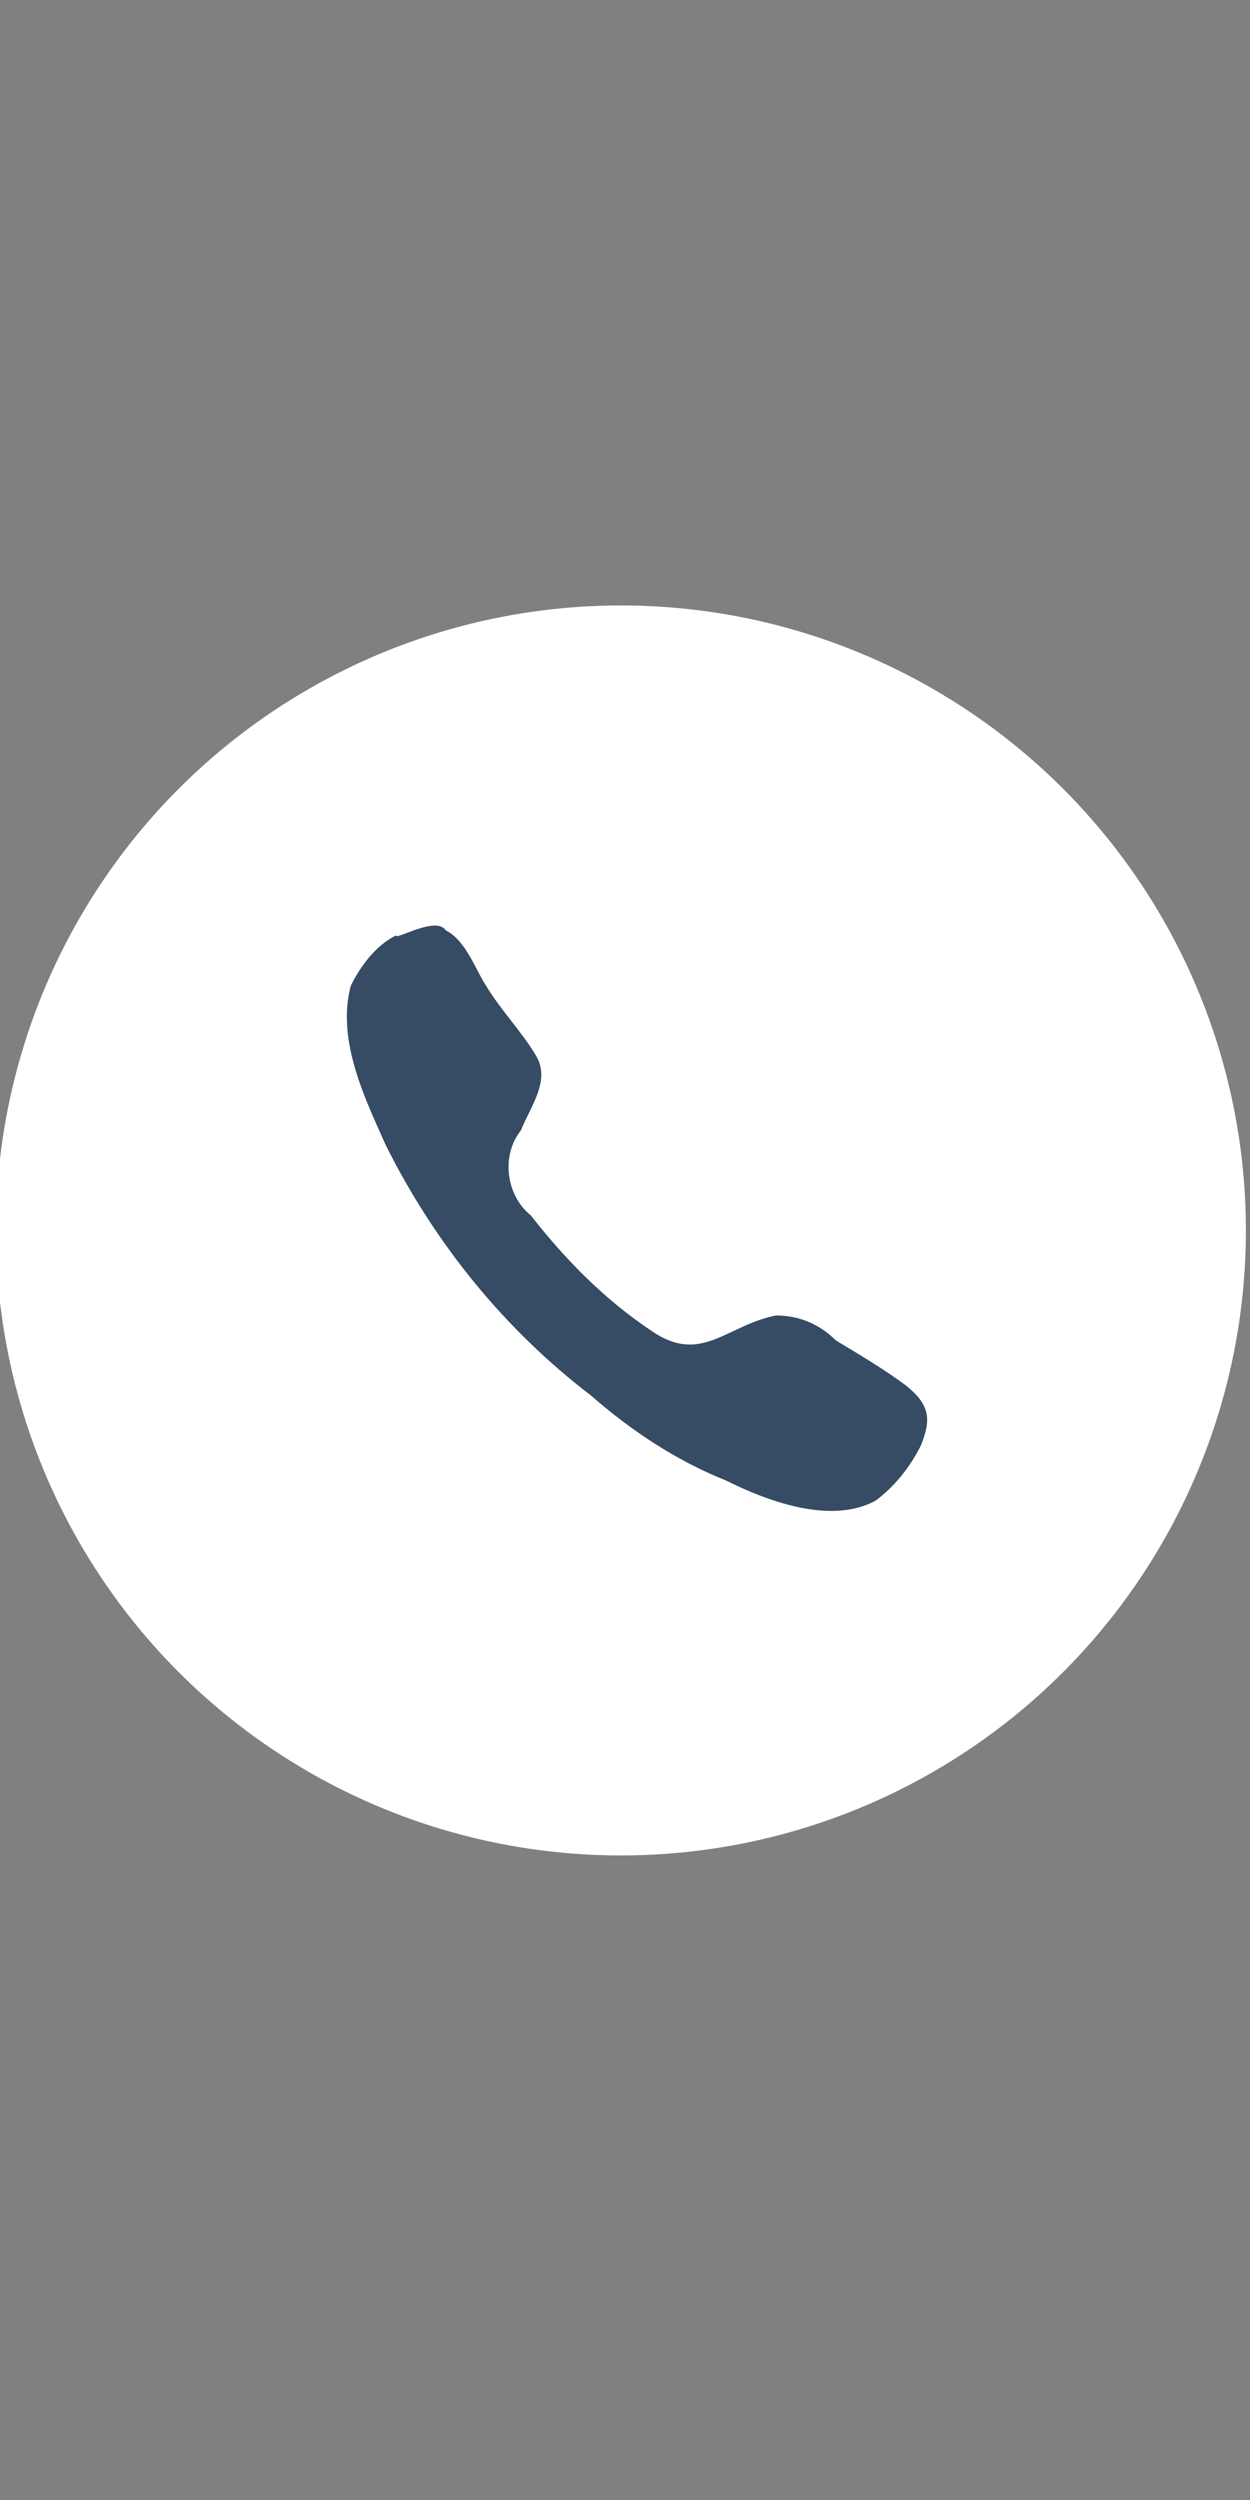
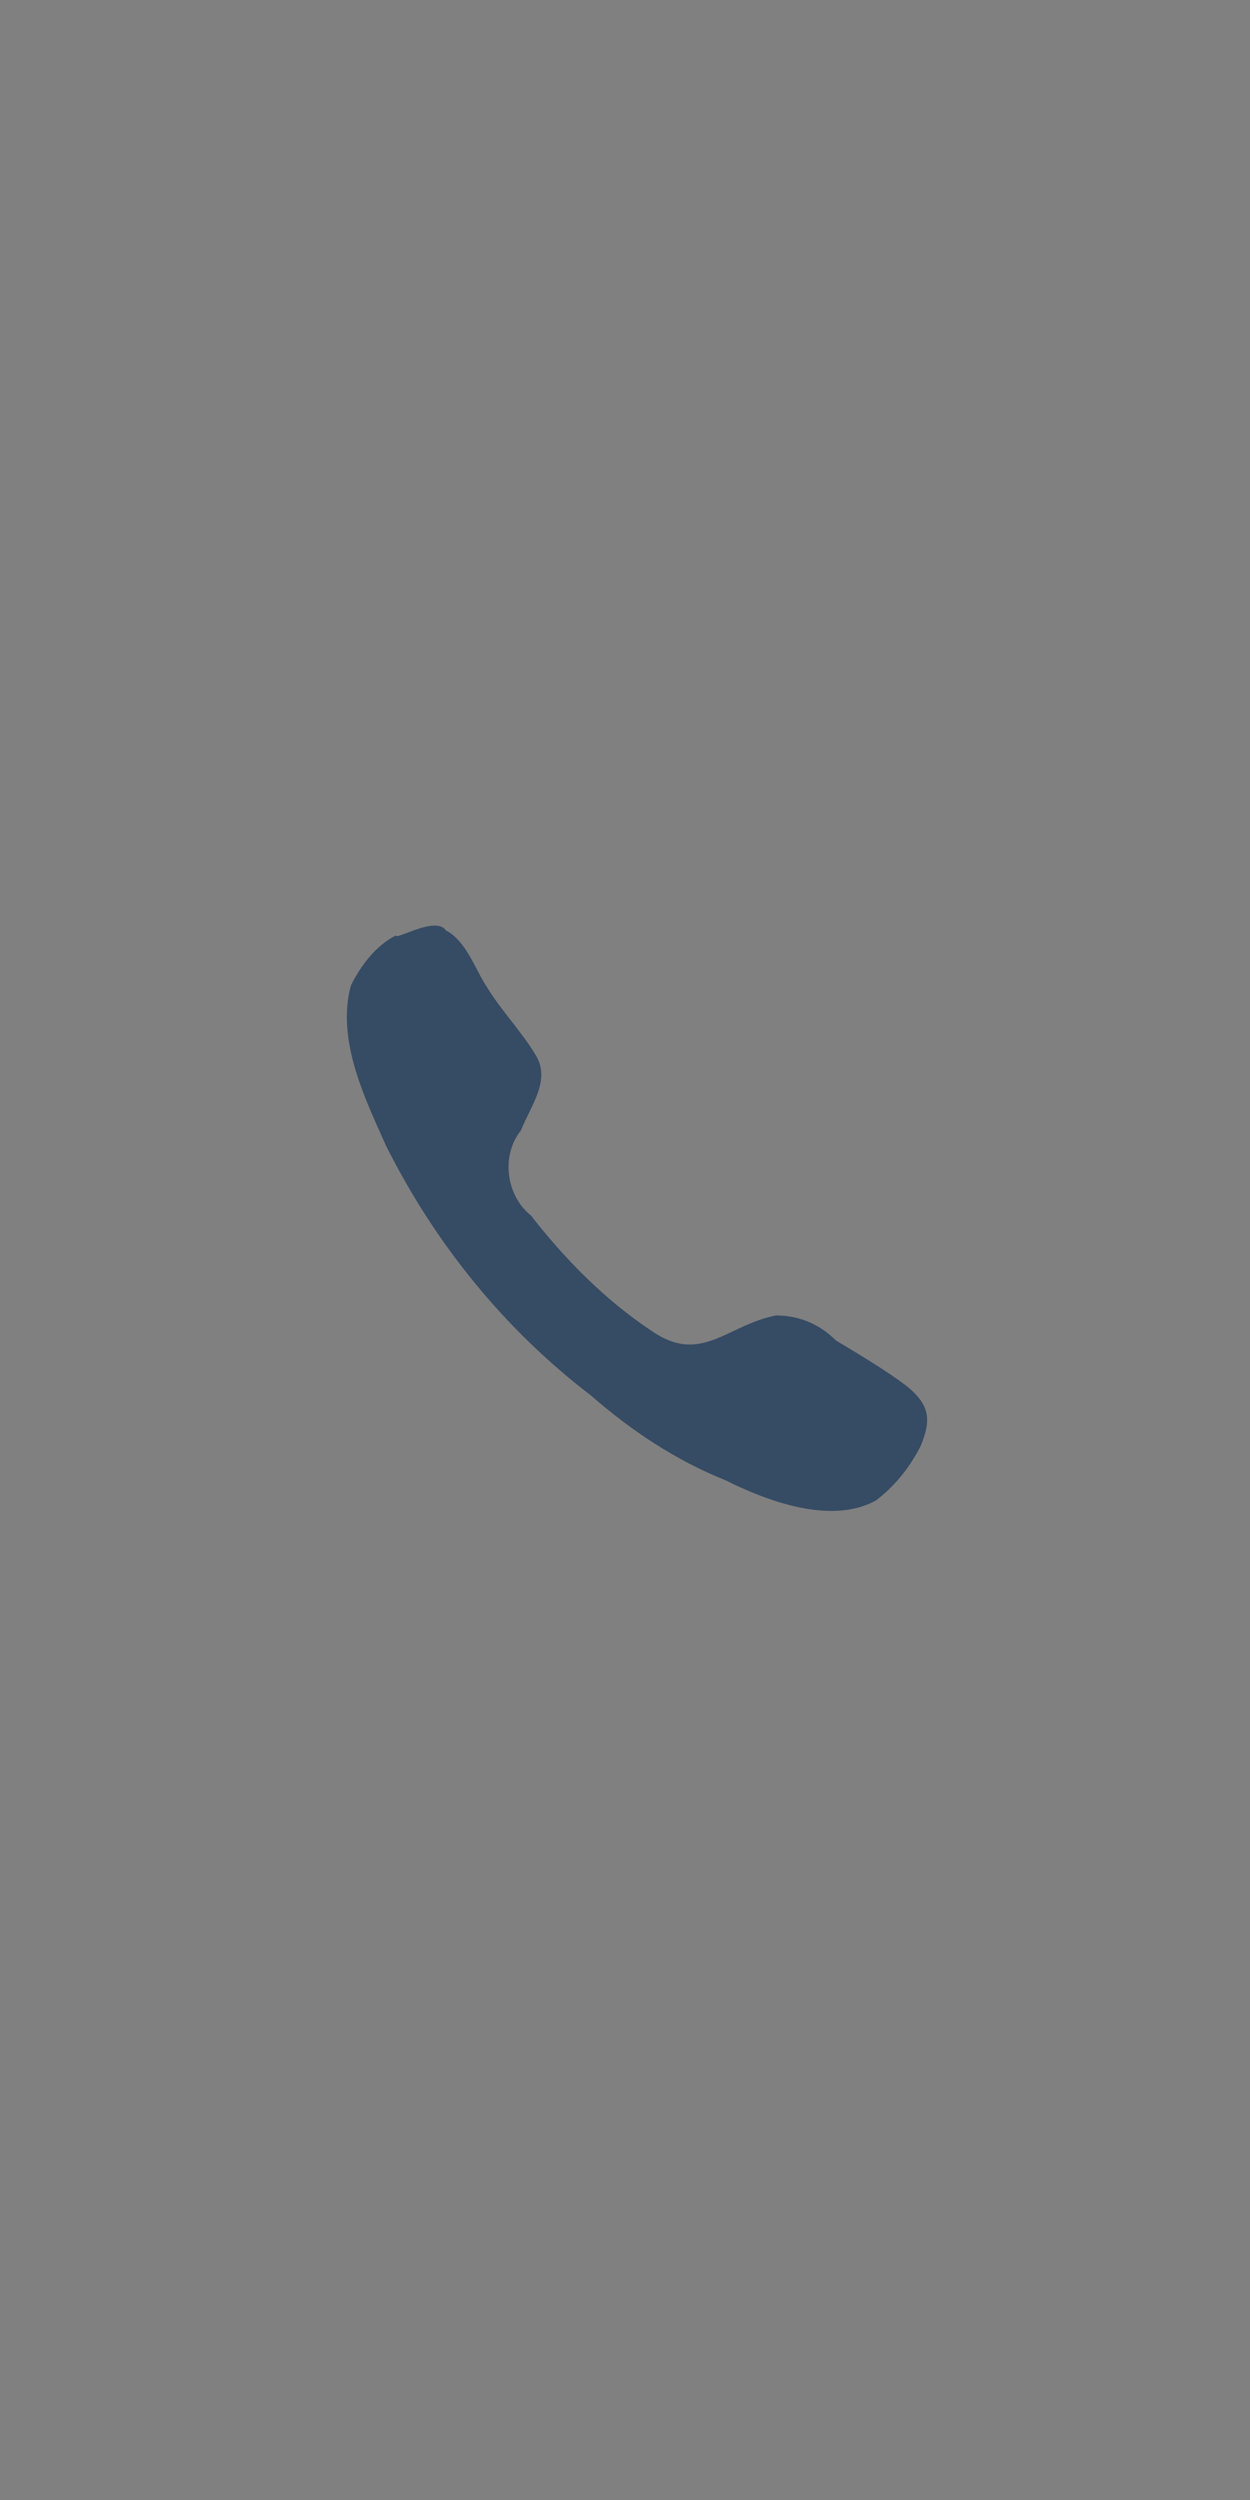
<svg xmlns="http://www.w3.org/2000/svg" version="1.1" id="Ebene_1" x="0px" y="0px" viewBox="0 0 25 50" style="enable-background:new 0 0 25 50;" xml:space="preserve">
  <rect x="0" y="0" width="25" height="50" fill="#808080" stroke="none" />
  <style type="text/css">
	.st0{fill:#FFFFFF;}
	.st1{fill:#364B64;}
</style>
  <g id="Gruppe_302" transform="translate(-1743.082 -16.191)">
-     <circle id="Ellipse_449" class="st0" cx="1755.5" cy="40.8" r="12.5" />
    <path id="Pfad_548" class="st1" d="M1752,34.8c0.4,0.2,0.6,0.8,0.8,1.1c0.3,0.5,0.7,0.9,1,1.4c0.3,0.5-0.1,1-0.3,1.5   c-0.4,0.5-0.3,1.3,0.2,1.7c0.7,0.9,1.5,1.7,2.4,2.3c1,0.7,1.5-0.1,2.5-0.3l0,0c0.5,0,0.9,0.2,1.2,0.5c0.5,0.3,1,0.6,1.4,0.9   c0.5,0.4,0.5,0.7,0.3,1.2c-0.2,0.4-0.5,0.8-0.9,1.1c-0.9,0.5-2.2,0-3-0.4c-1-0.4-1.9-1-2.7-1.7c-1.7-1.3-3.1-3-4.1-5   c-0.4-0.9-1-2.1-0.7-3.2c0.2-0.4,0.5-0.8,0.9-1C1751,35,1751.8,34.5,1752,34.8z" />
  </g>
</svg>